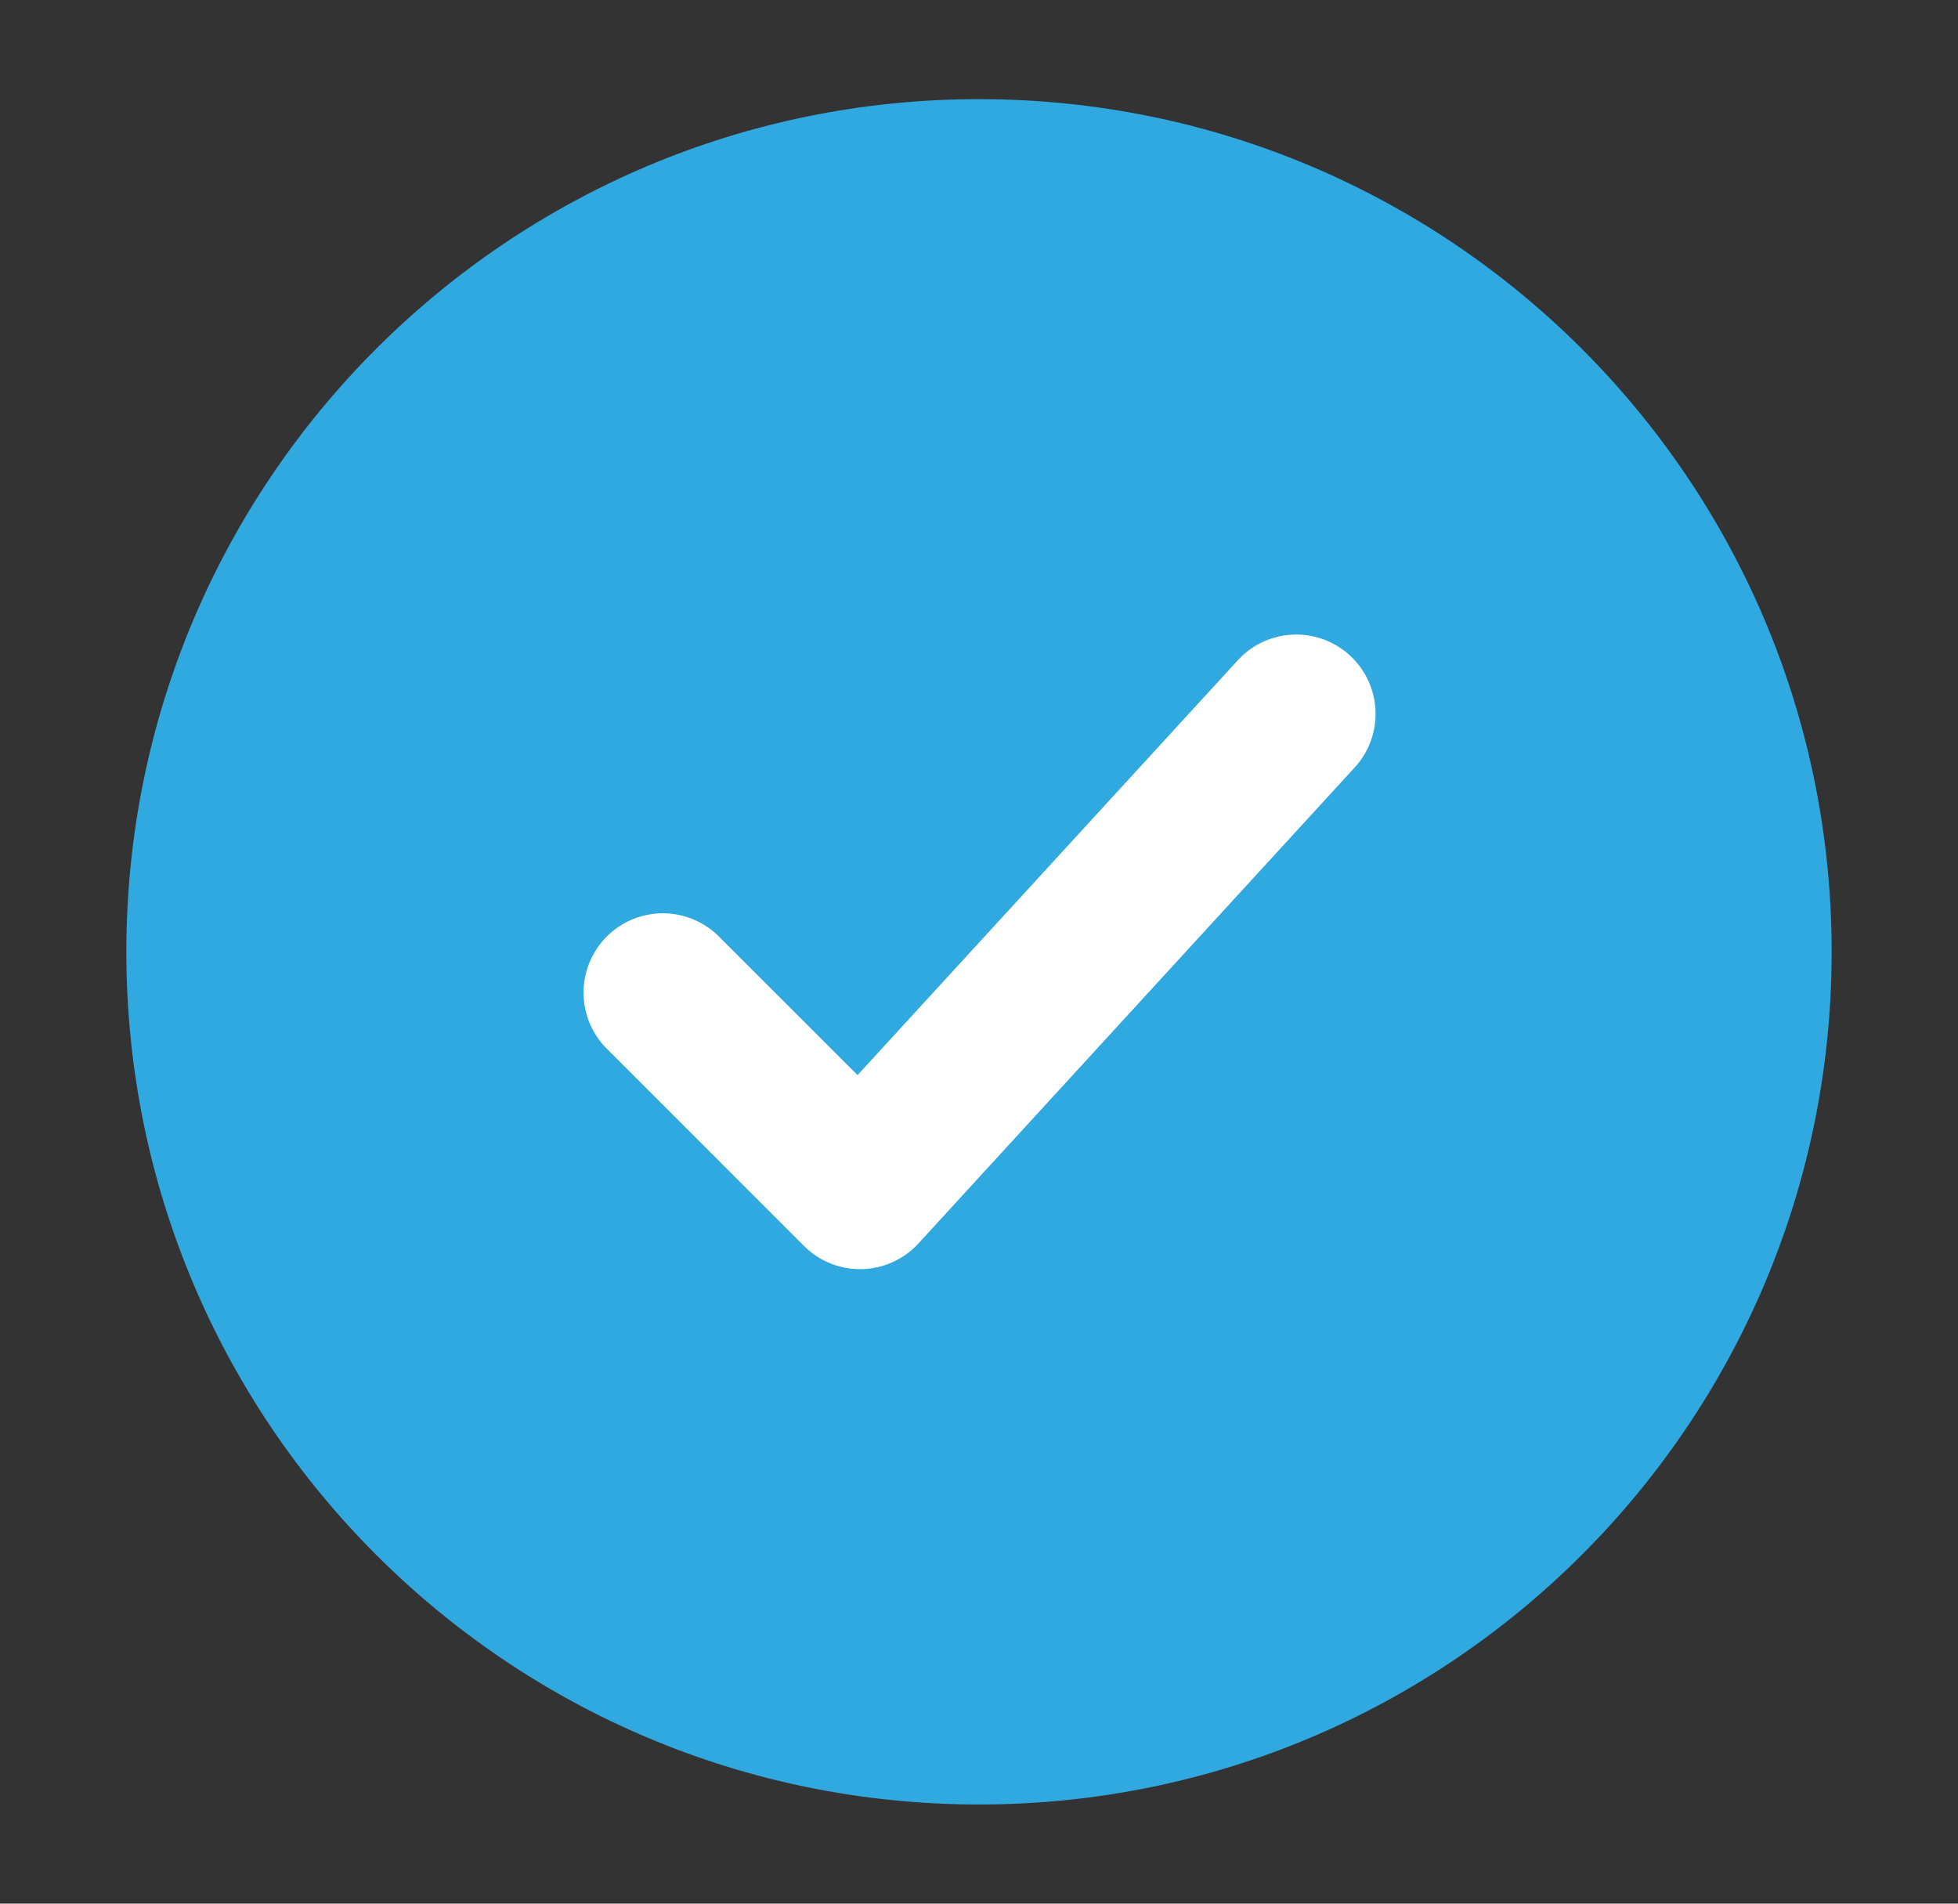
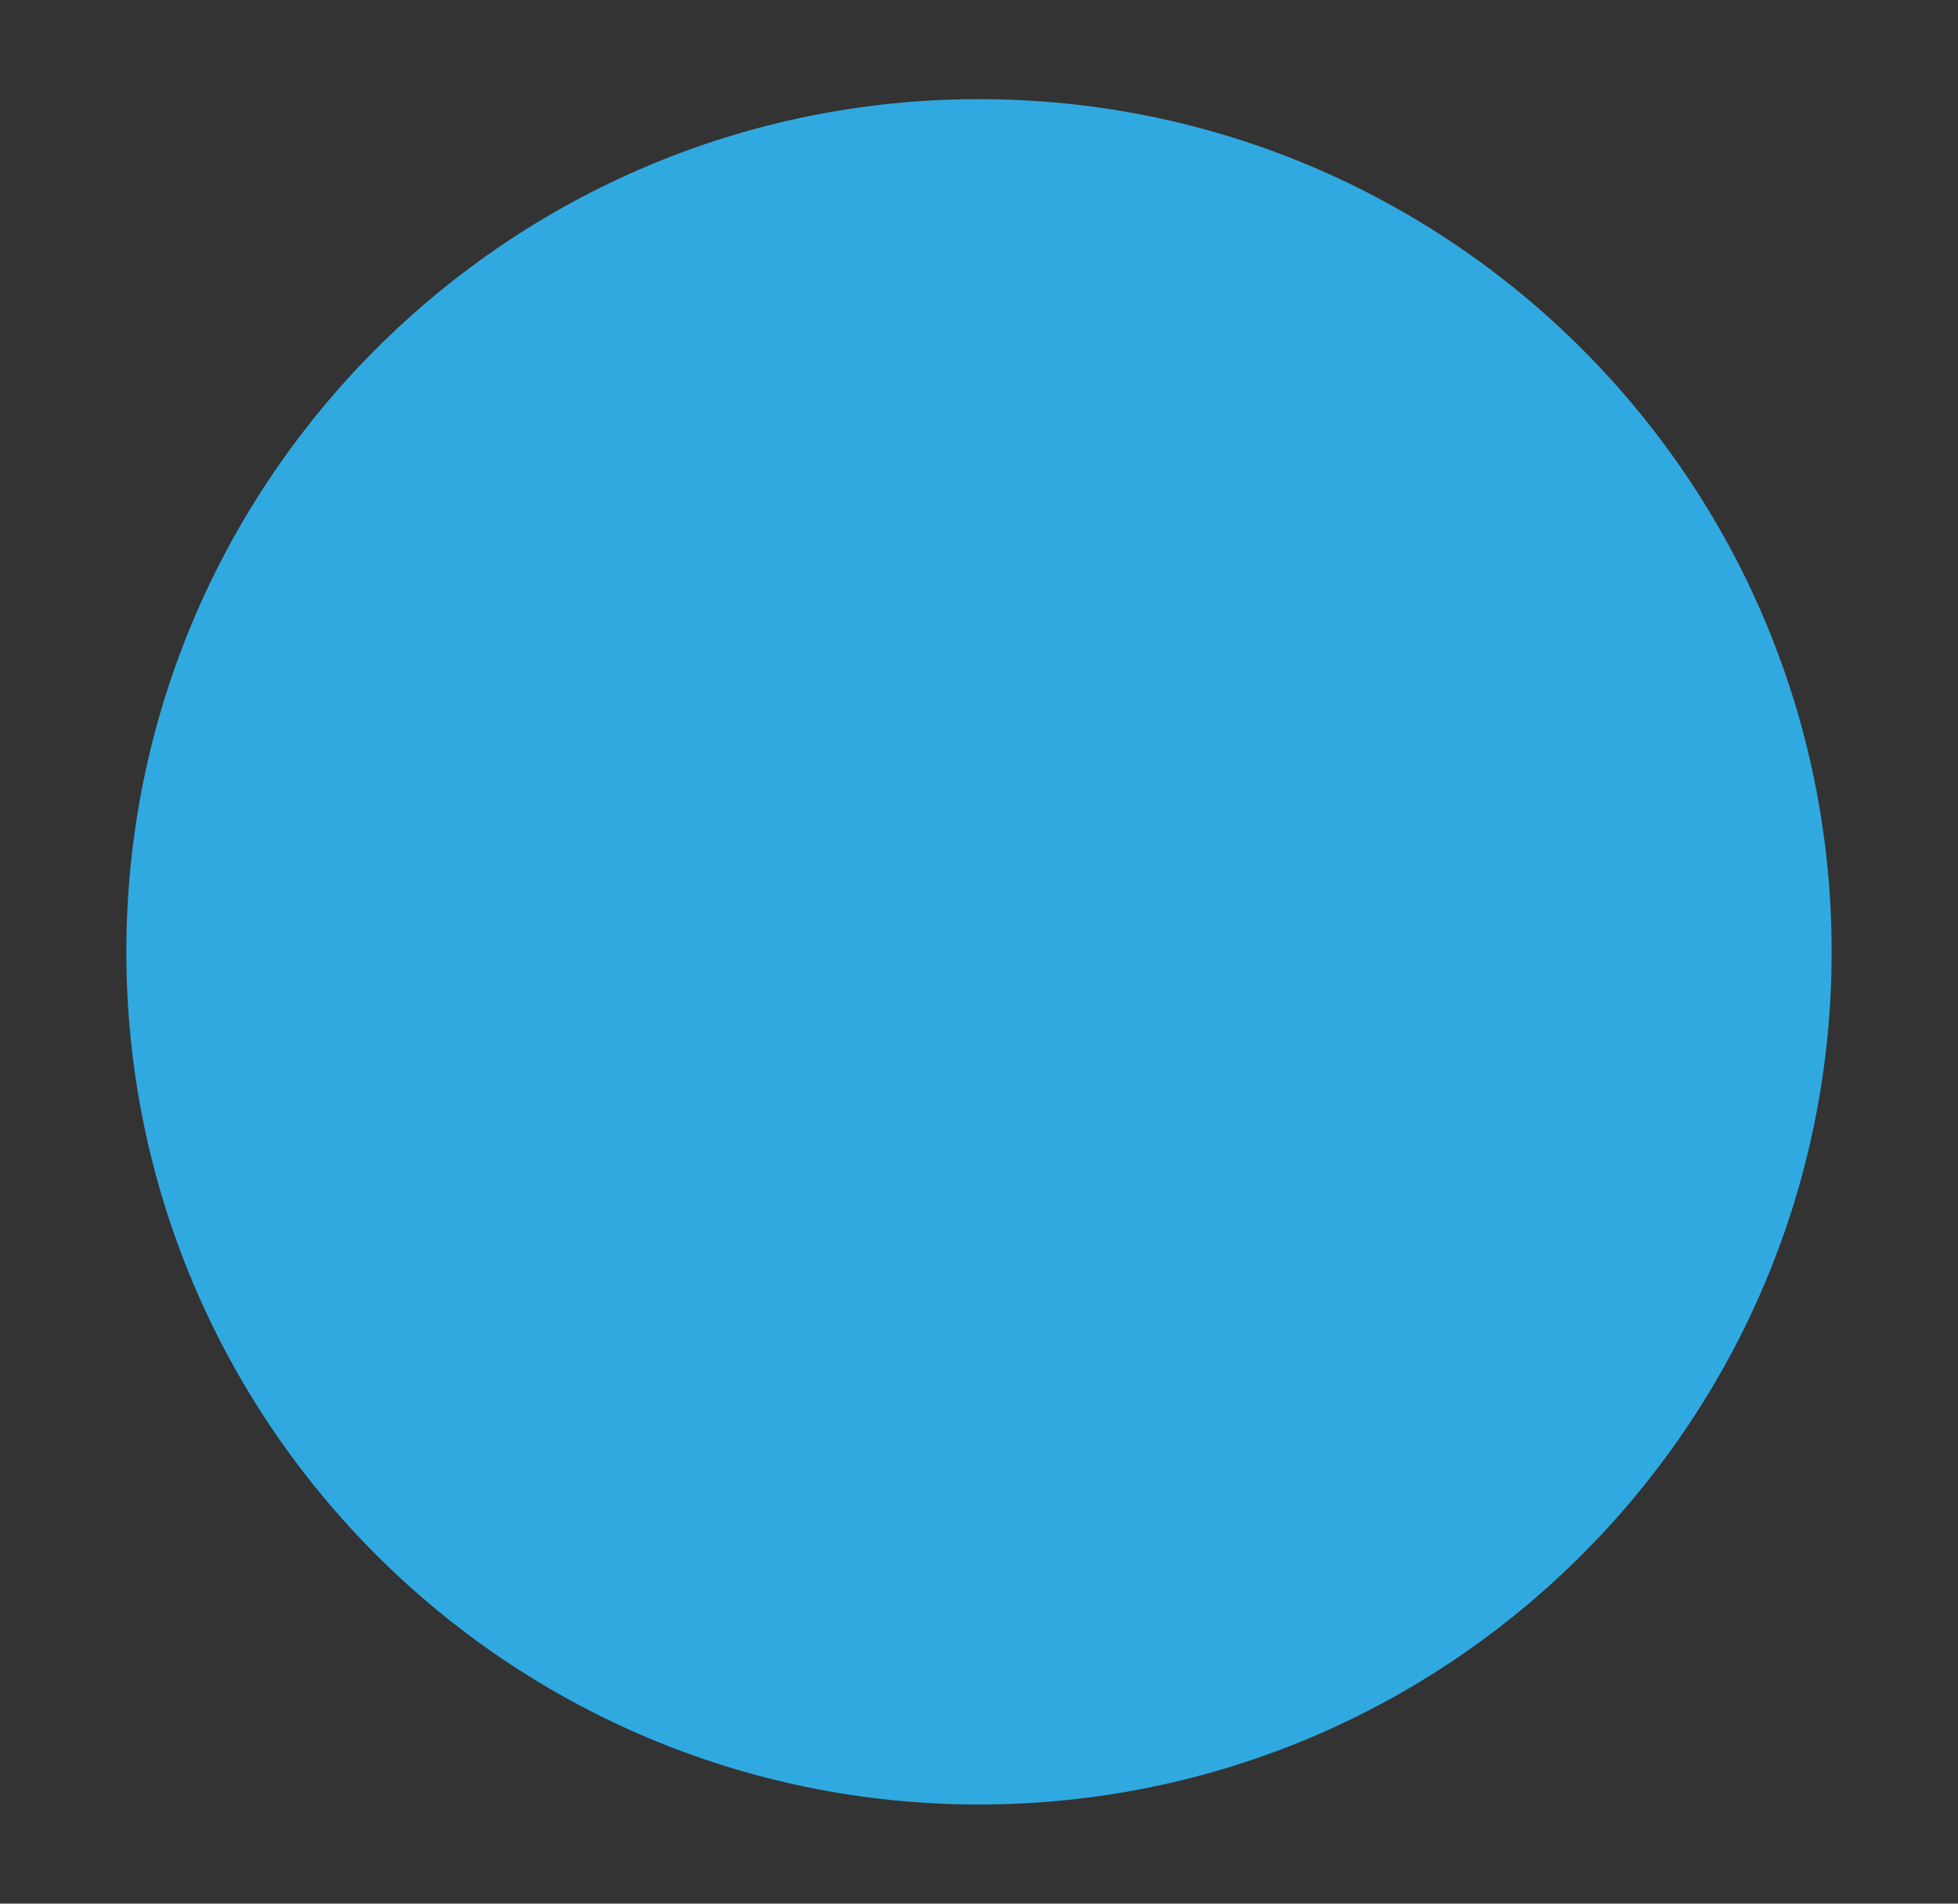
<svg xmlns="http://www.w3.org/2000/svg" width="36" height="35" fill="none">
  <rect width="100%" height="100%" fill="#333333" stroke="none" />
  <path d="M18 33.177c-8.658 0-15.677-7.019-15.677-15.677S9.342 1.823 18 1.823 33.677 8.842 33.677 17.5 26.658 33.177 18 33.177z" fill="#30A9E0" />
-   <path fill-rule="evenodd" clip-rule="evenodd" d="M24.908 14.11a1.458 1.458 0 0 0-2.15-1.97l-6.991 7.627-2.57-2.569a1.458 1.458 0 0 0-2.061 2.062l3.645 3.646a1.457 1.457 0 0 0 2.107-.046l8.02-8.75z" fill="#fff" />
</svg>